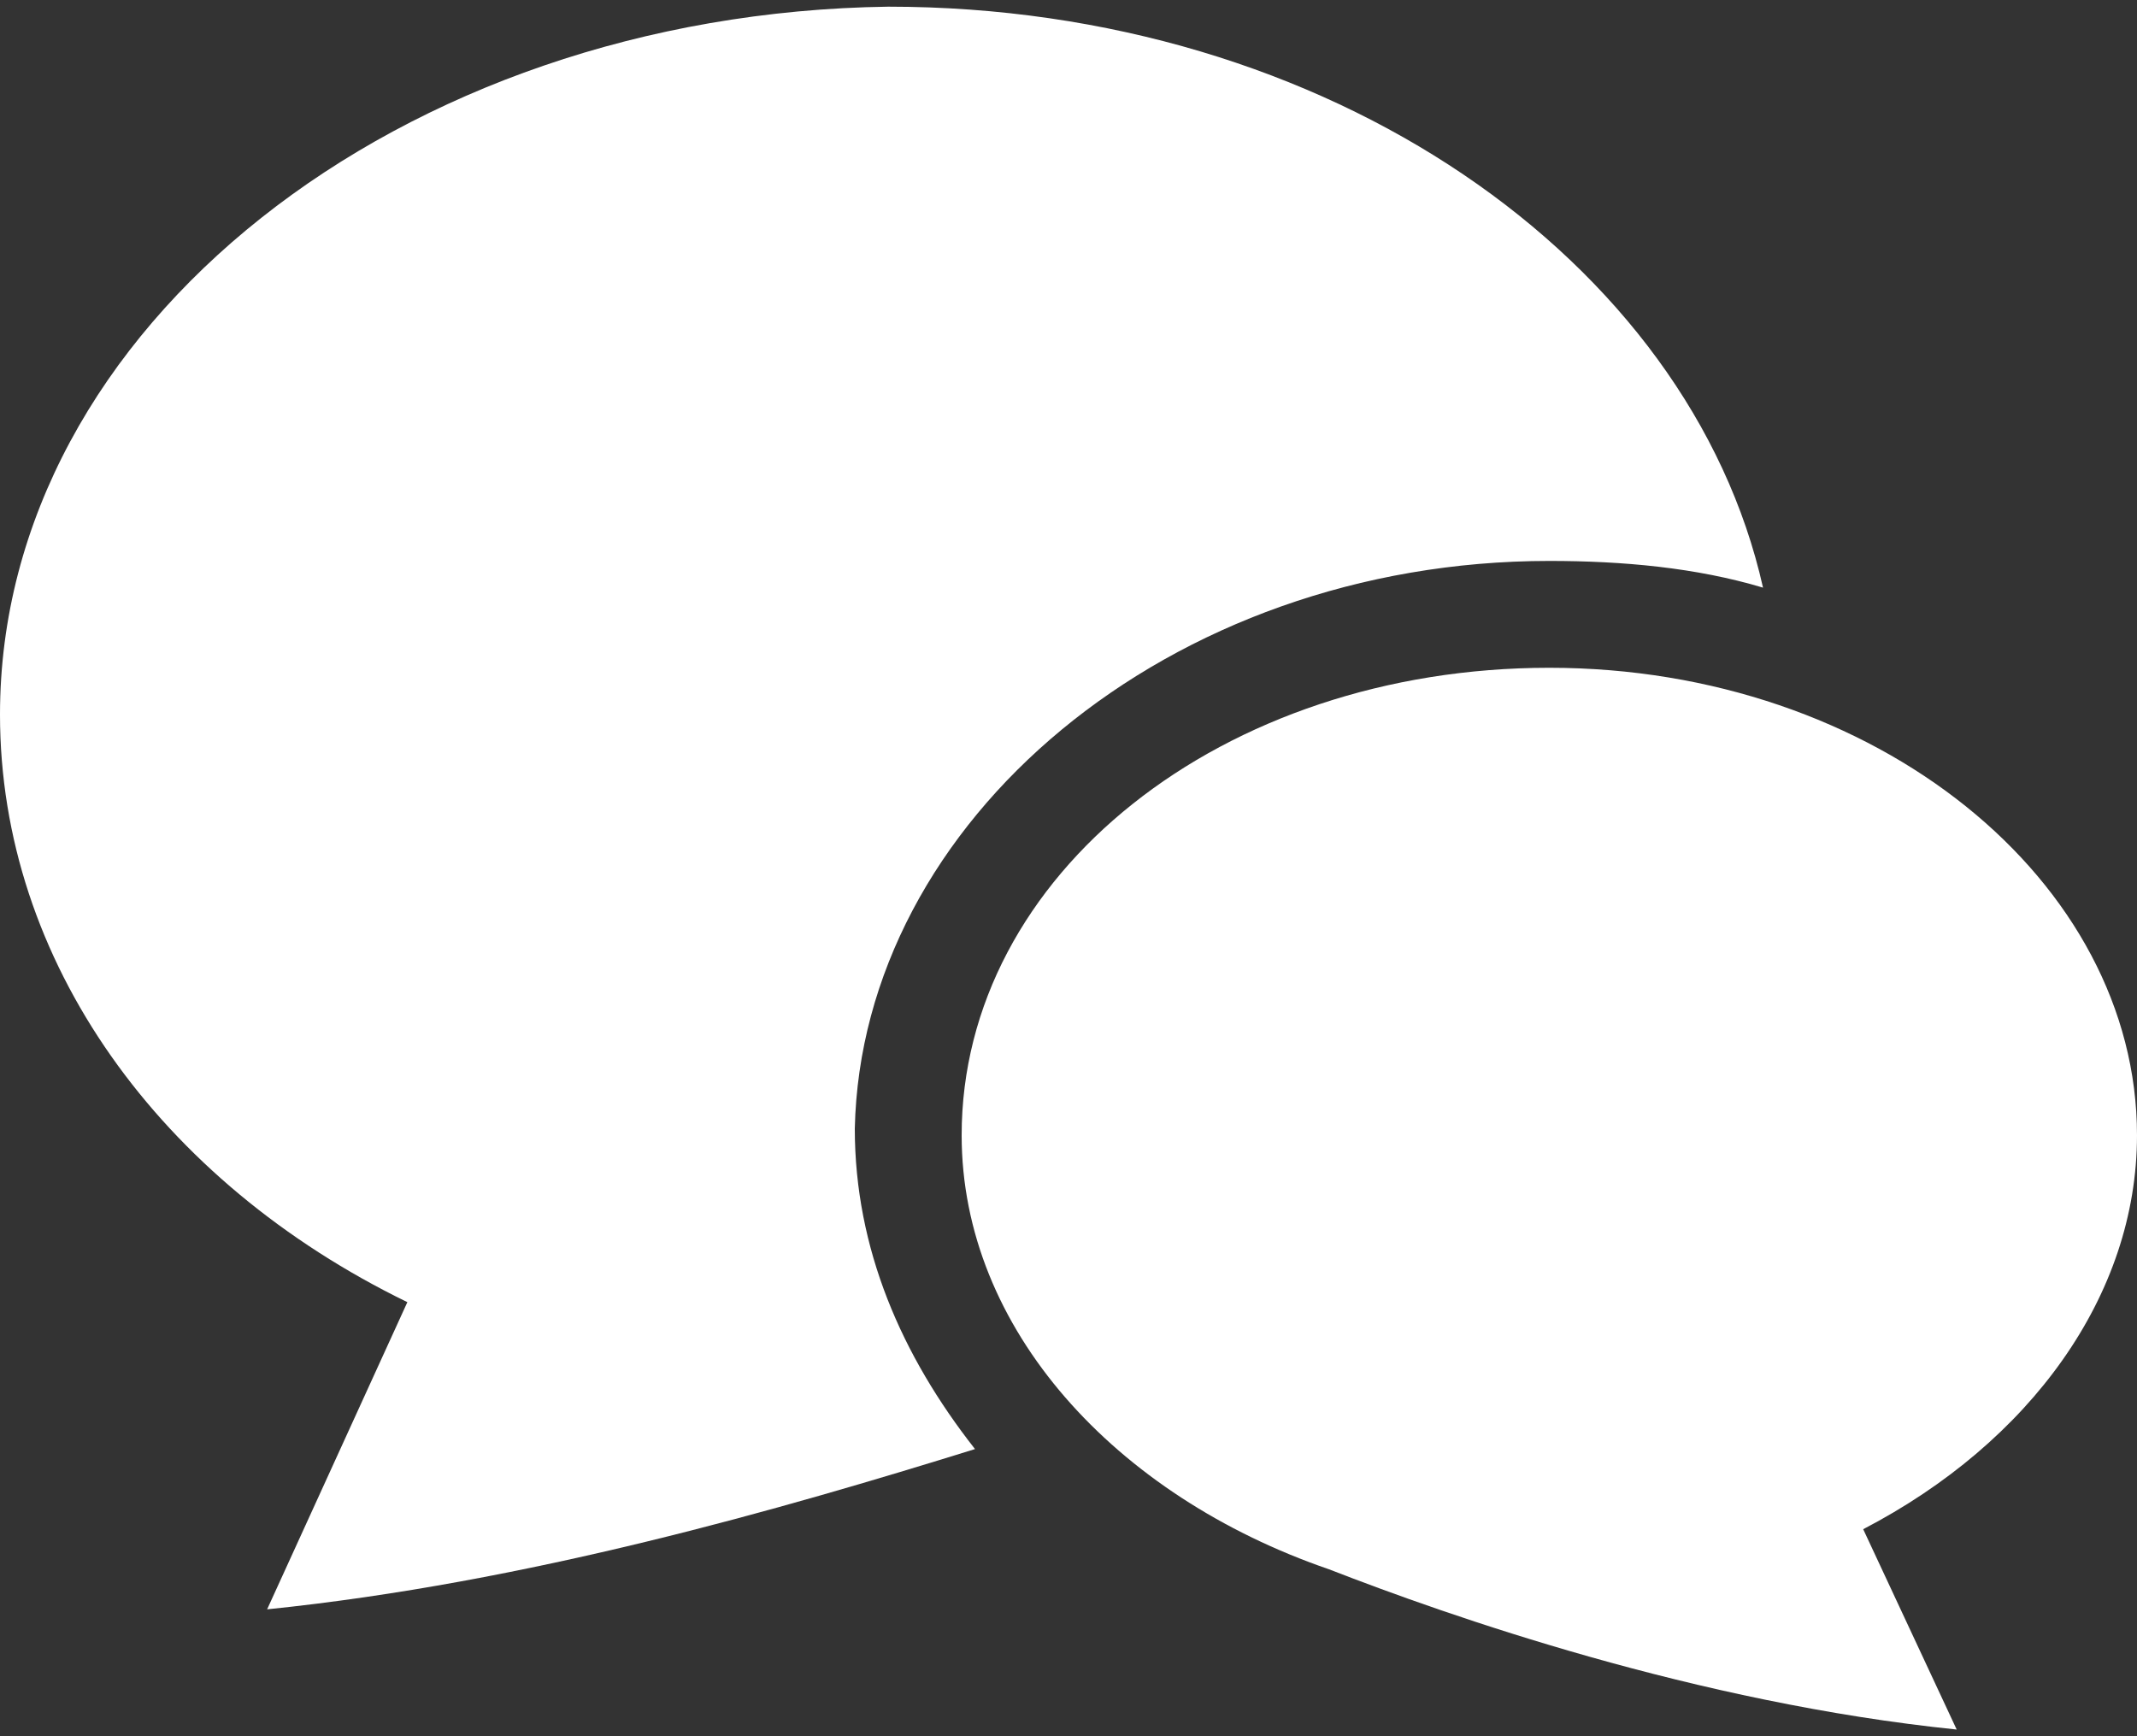
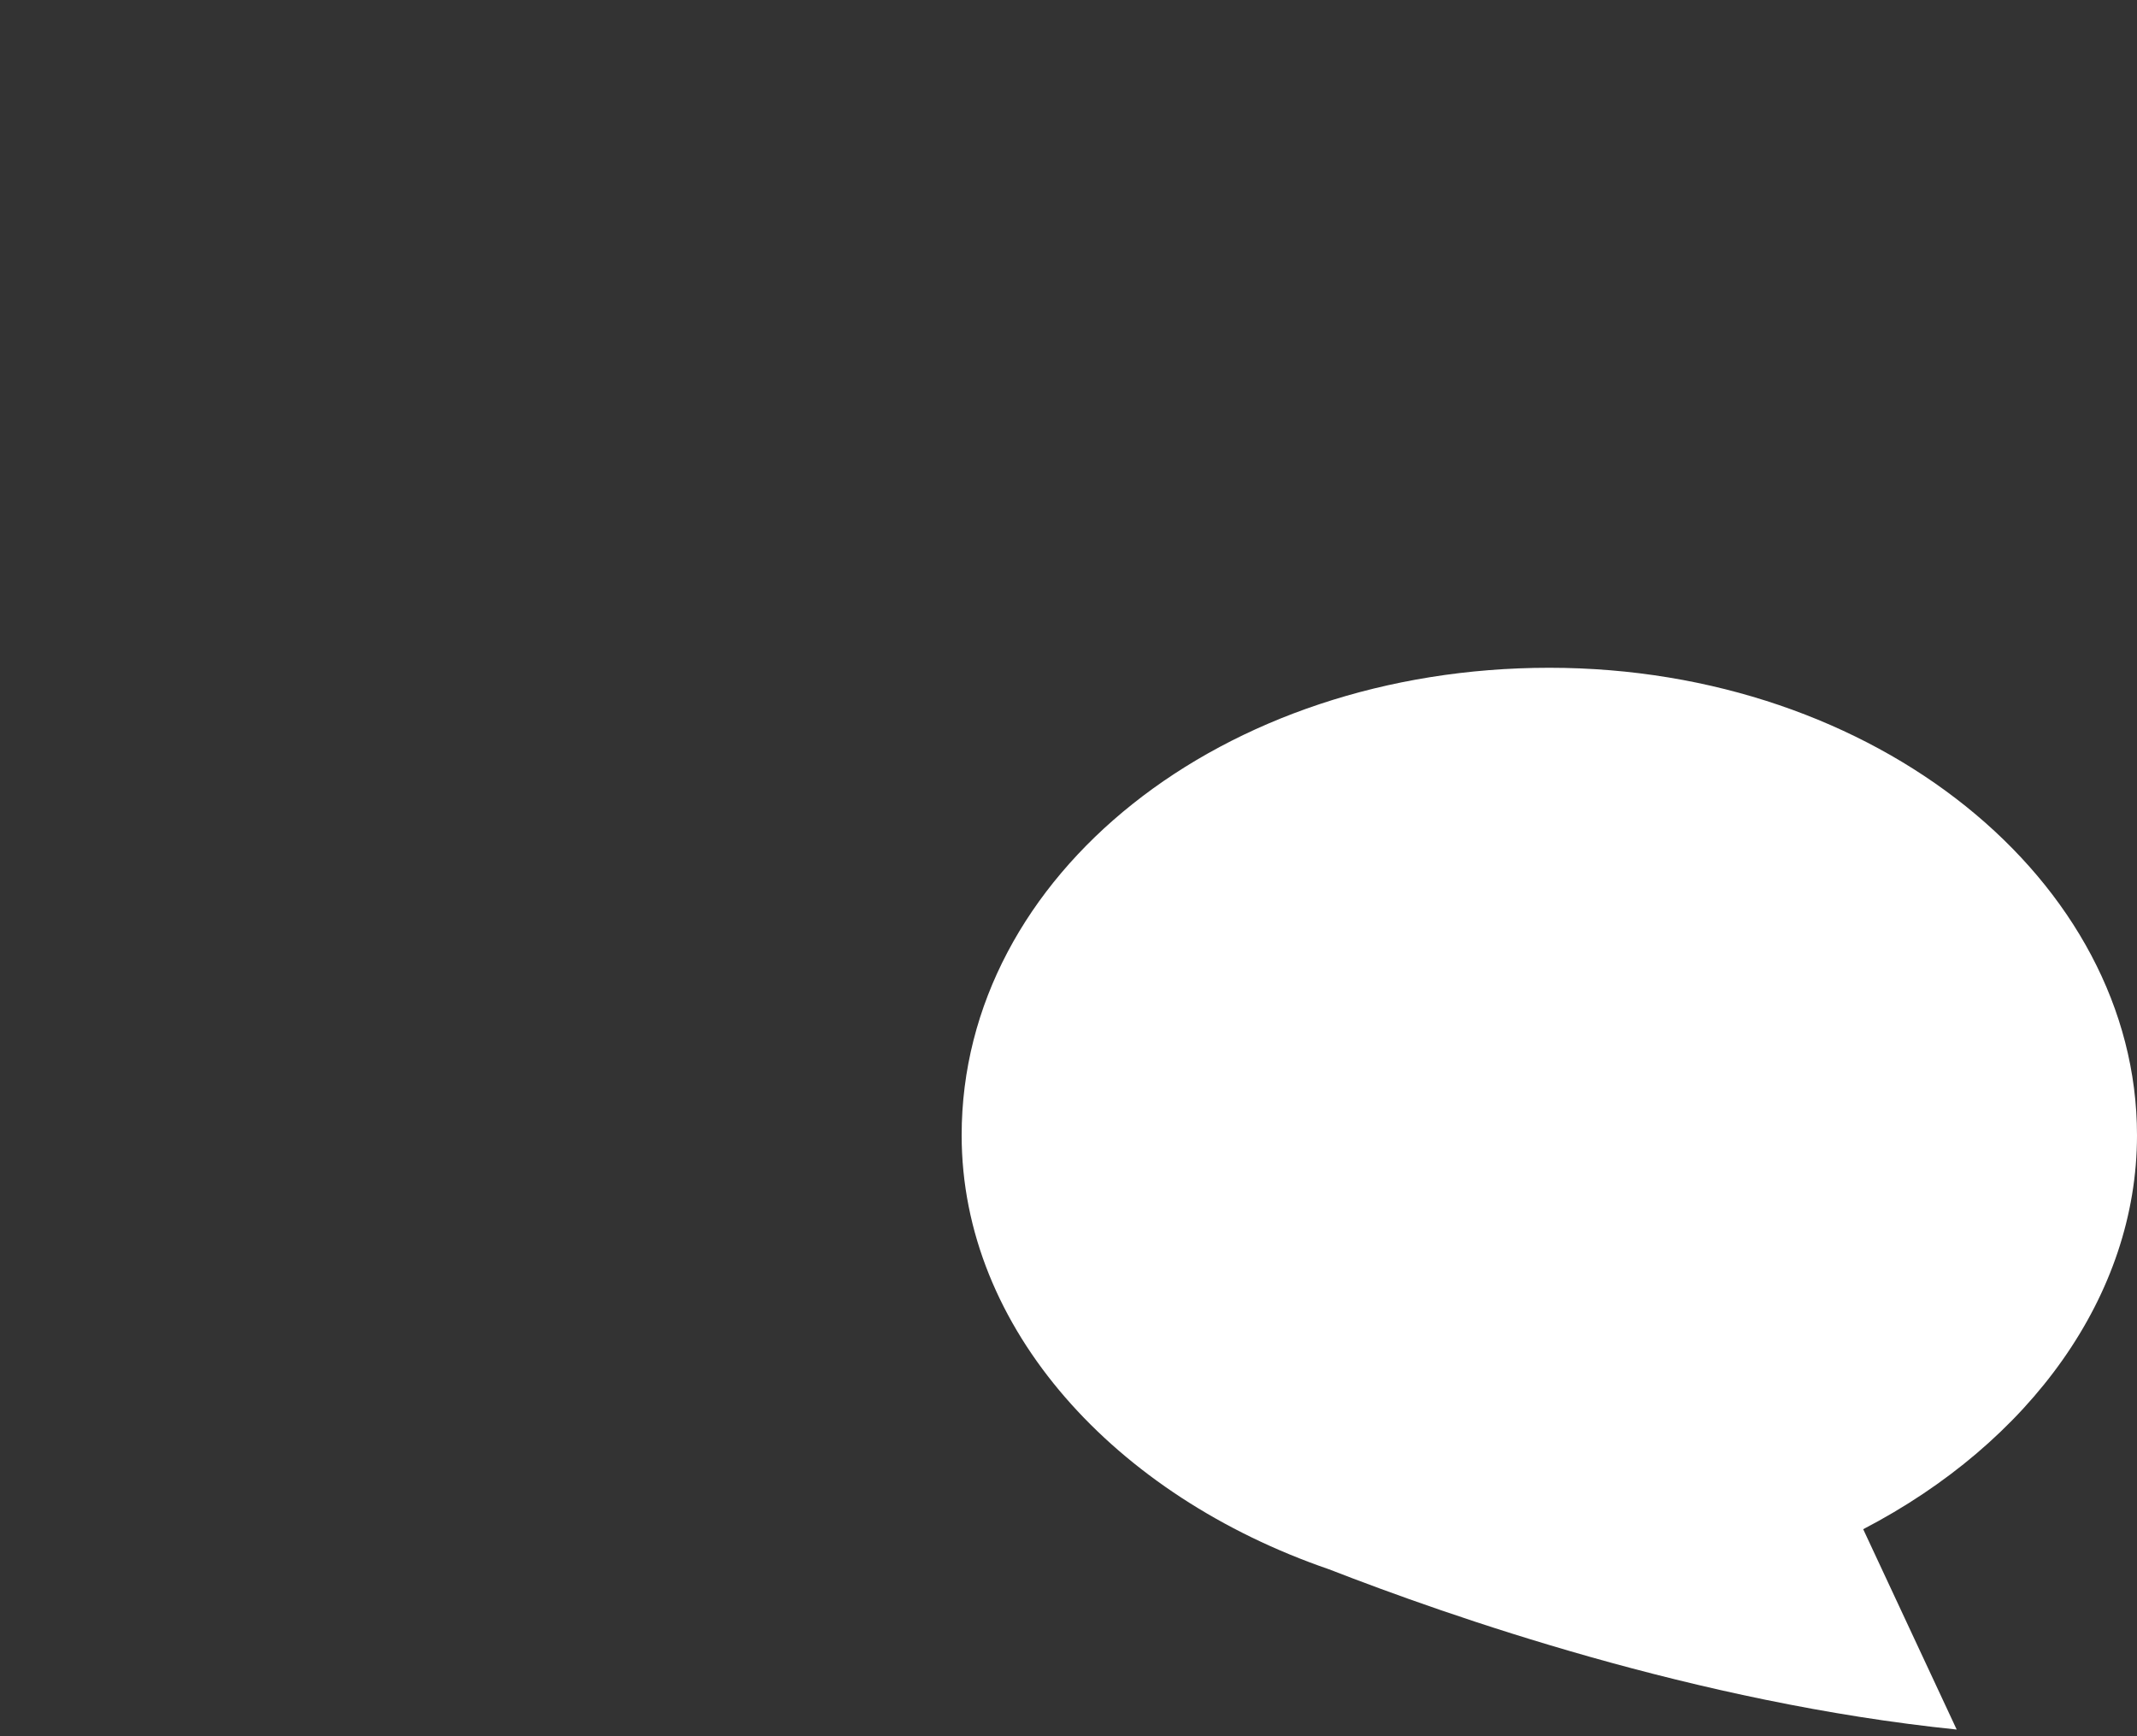
<svg xmlns="http://www.w3.org/2000/svg" version="1.1" id="レイヤー_1" x="0px" y="0px" viewBox="0 0 32 26" style="enable-background:new 0 0 32 26;" xml:space="preserve">
  <rect x="0" y="0" width="32" height="26" fill="#333333" stroke="none" />
  <style type="text/css">
	.st0{fill:#FFFFFF;}
</style>
  <g>
-     <path class="st0" d="M23.2,8.4c1.1,0,2.2,0.1,3.2,0.4c-1.1-4.9-6.5-8.7-13.1-8.7C6,0.2,0,4.9,0,10.7c0,3.7,2.4,7,6.1,8.8L4,24.1   c3.9-0.4,7.7-1.5,10.6-2.4c-1.1-1.4-1.8-3-1.8-4.8C12.9,12.3,17.5,8.4,23.2,8.4z" />
    <path class="st0" d="M32,17c0-3.8-3.9-7-8.8-7s-8.8,3.1-8.8,7c0,2.9,2.3,5.4,5.5,6.5c1.8,0.7,5.5,2,9.4,2.4l-1.4-3   C30.4,21.6,32,19.4,32,17z" />
  </g>
</svg>